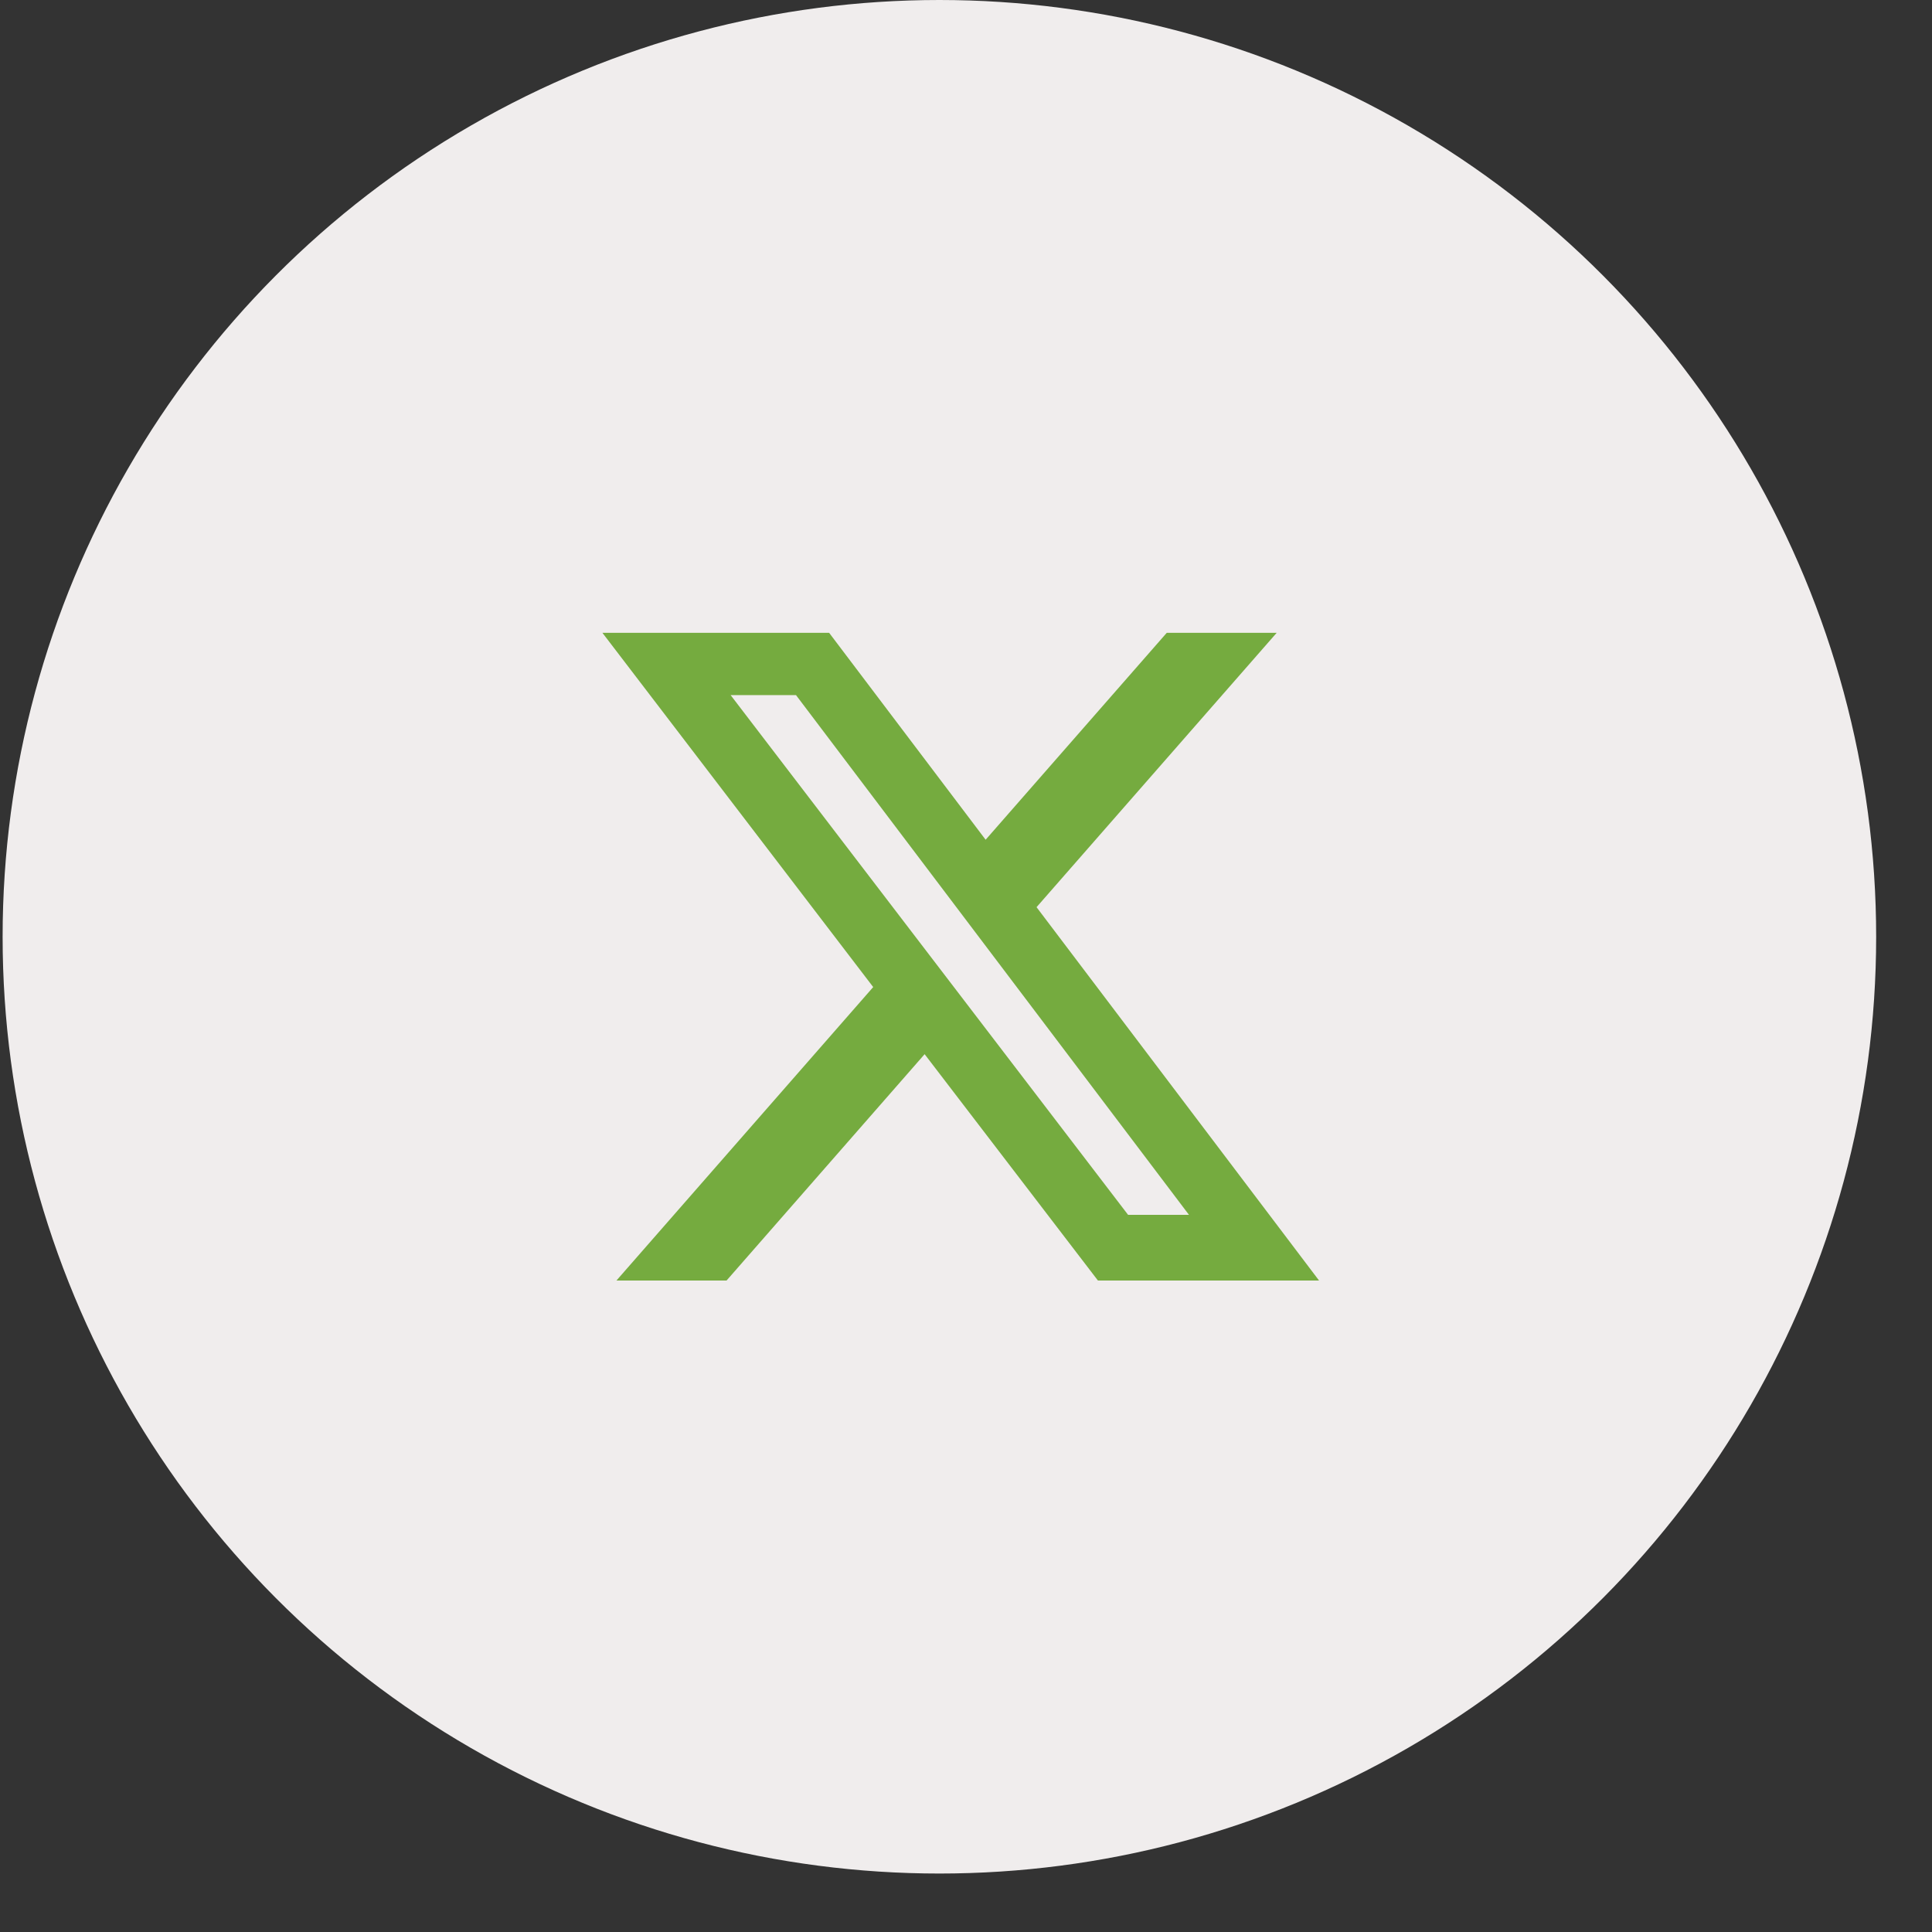
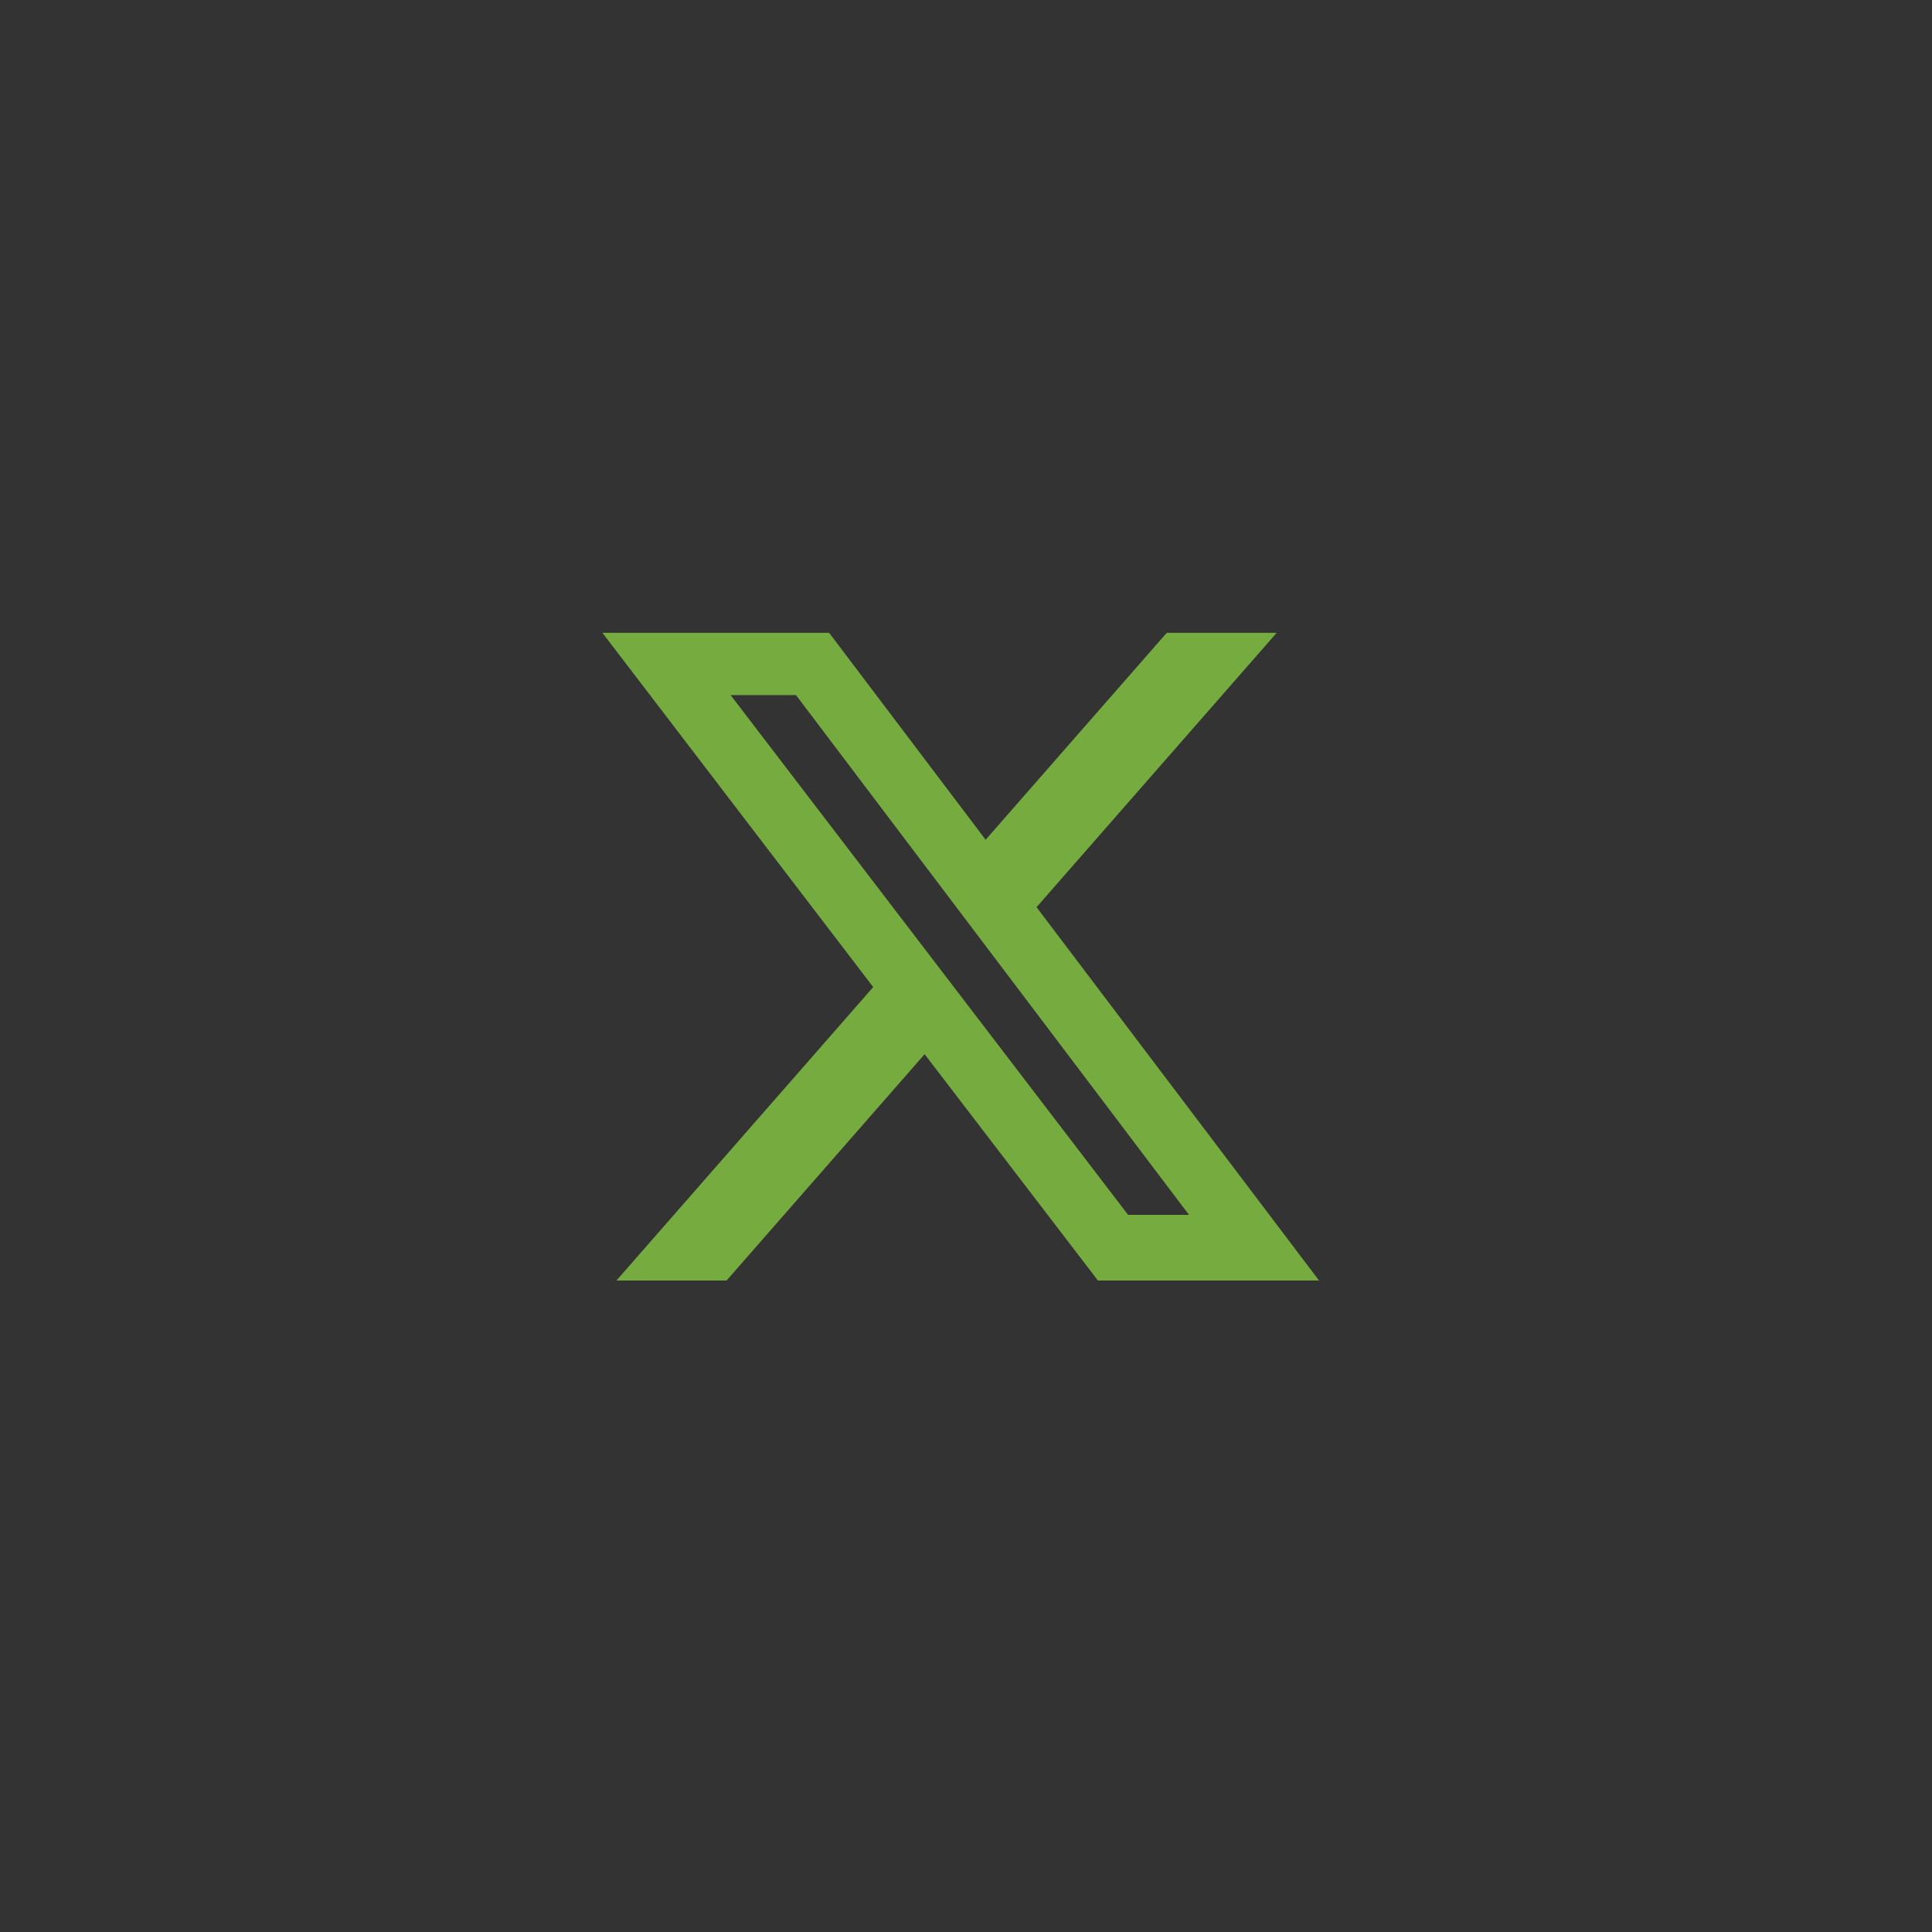
<svg xmlns="http://www.w3.org/2000/svg" width="31" height="31" viewBox="0 0 31 31" fill="none">
  <rect x="0" y="0" width="31" height="31" fill="#333333" stroke="none" />
-   <circle cx="15.073" cy="15.031" r="15.031" fill="#F0EDED" />
  <g clip-path="url(#clip0_71_456)">
    <path d="M18.721 10.154H20.485L16.632 14.556L21.165 20.547H17.617L14.836 16.915L11.658 20.547H9.891L14.011 15.838L9.666 10.154H13.304L15.815 13.474L18.721 10.154ZM18.101 19.493H19.078L12.772 11.153H11.723L18.101 19.493Z" fill="#75AB3F" />
  </g>
  <defs>
    <clipPath id="clip0_71_456">
      <rect width="12.792" height="12.792" fill="white" transform="translate(8.997 8.955)" />
    </clipPath>
  </defs>
</svg>